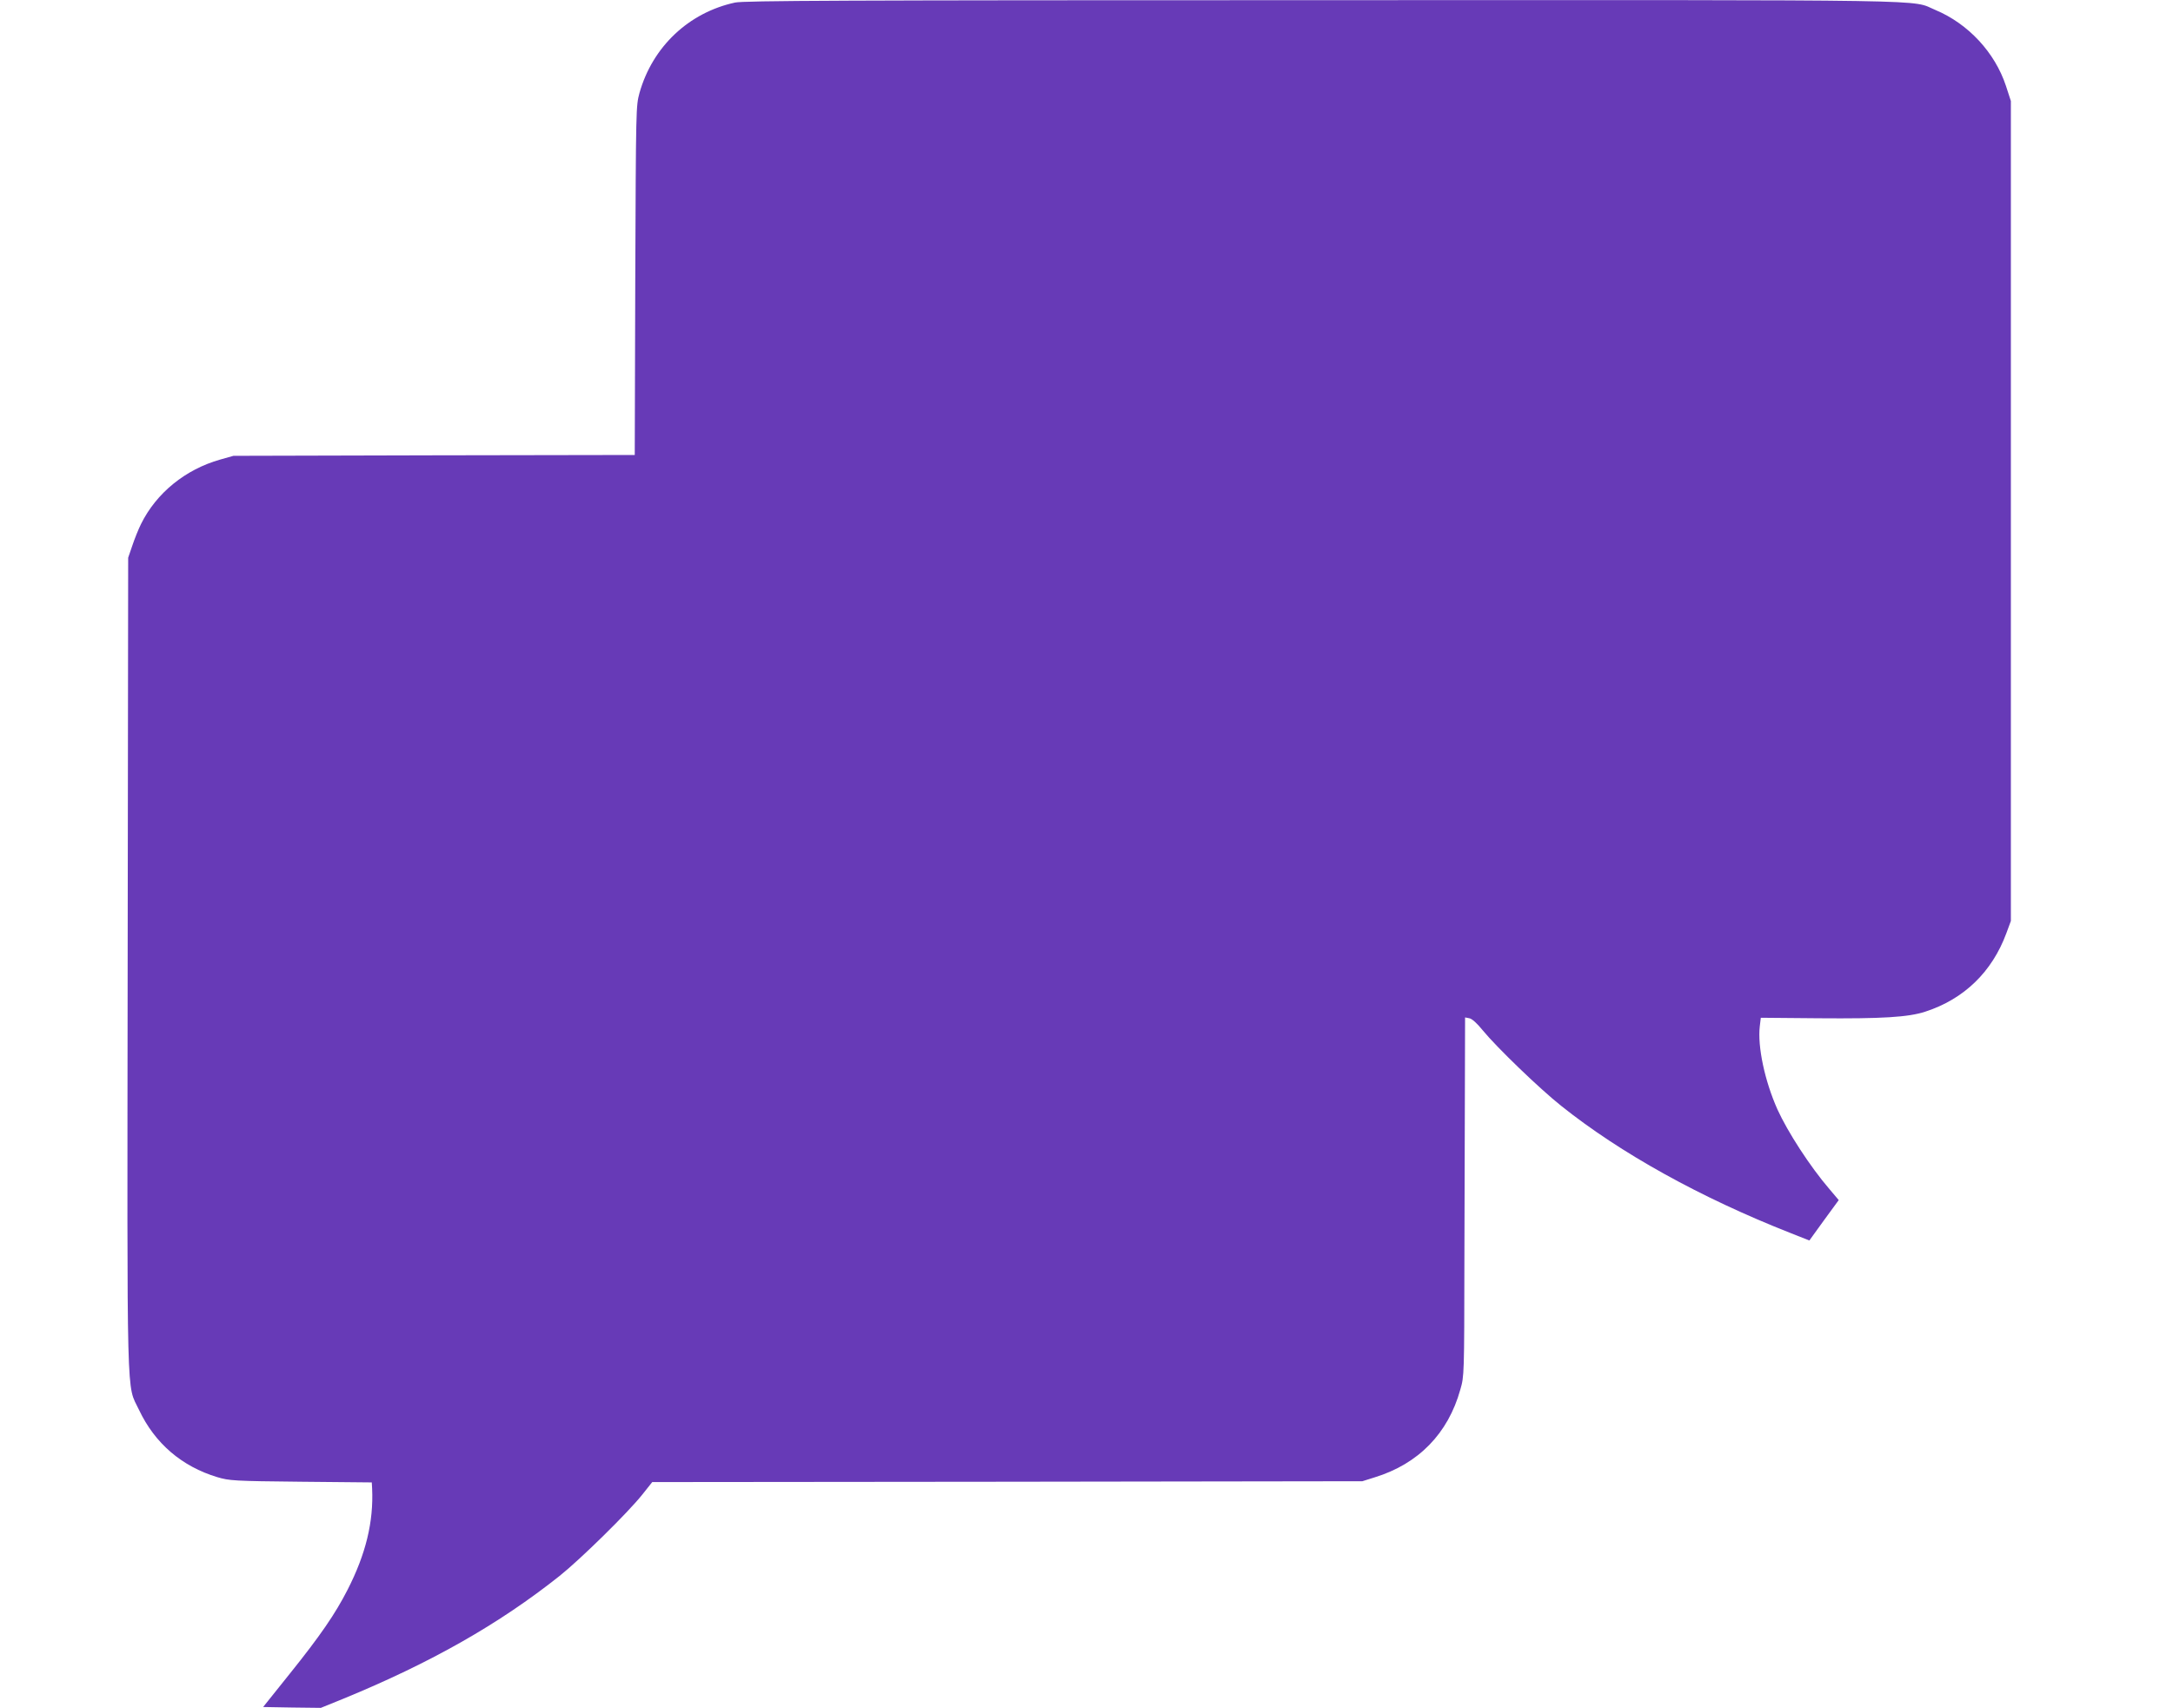
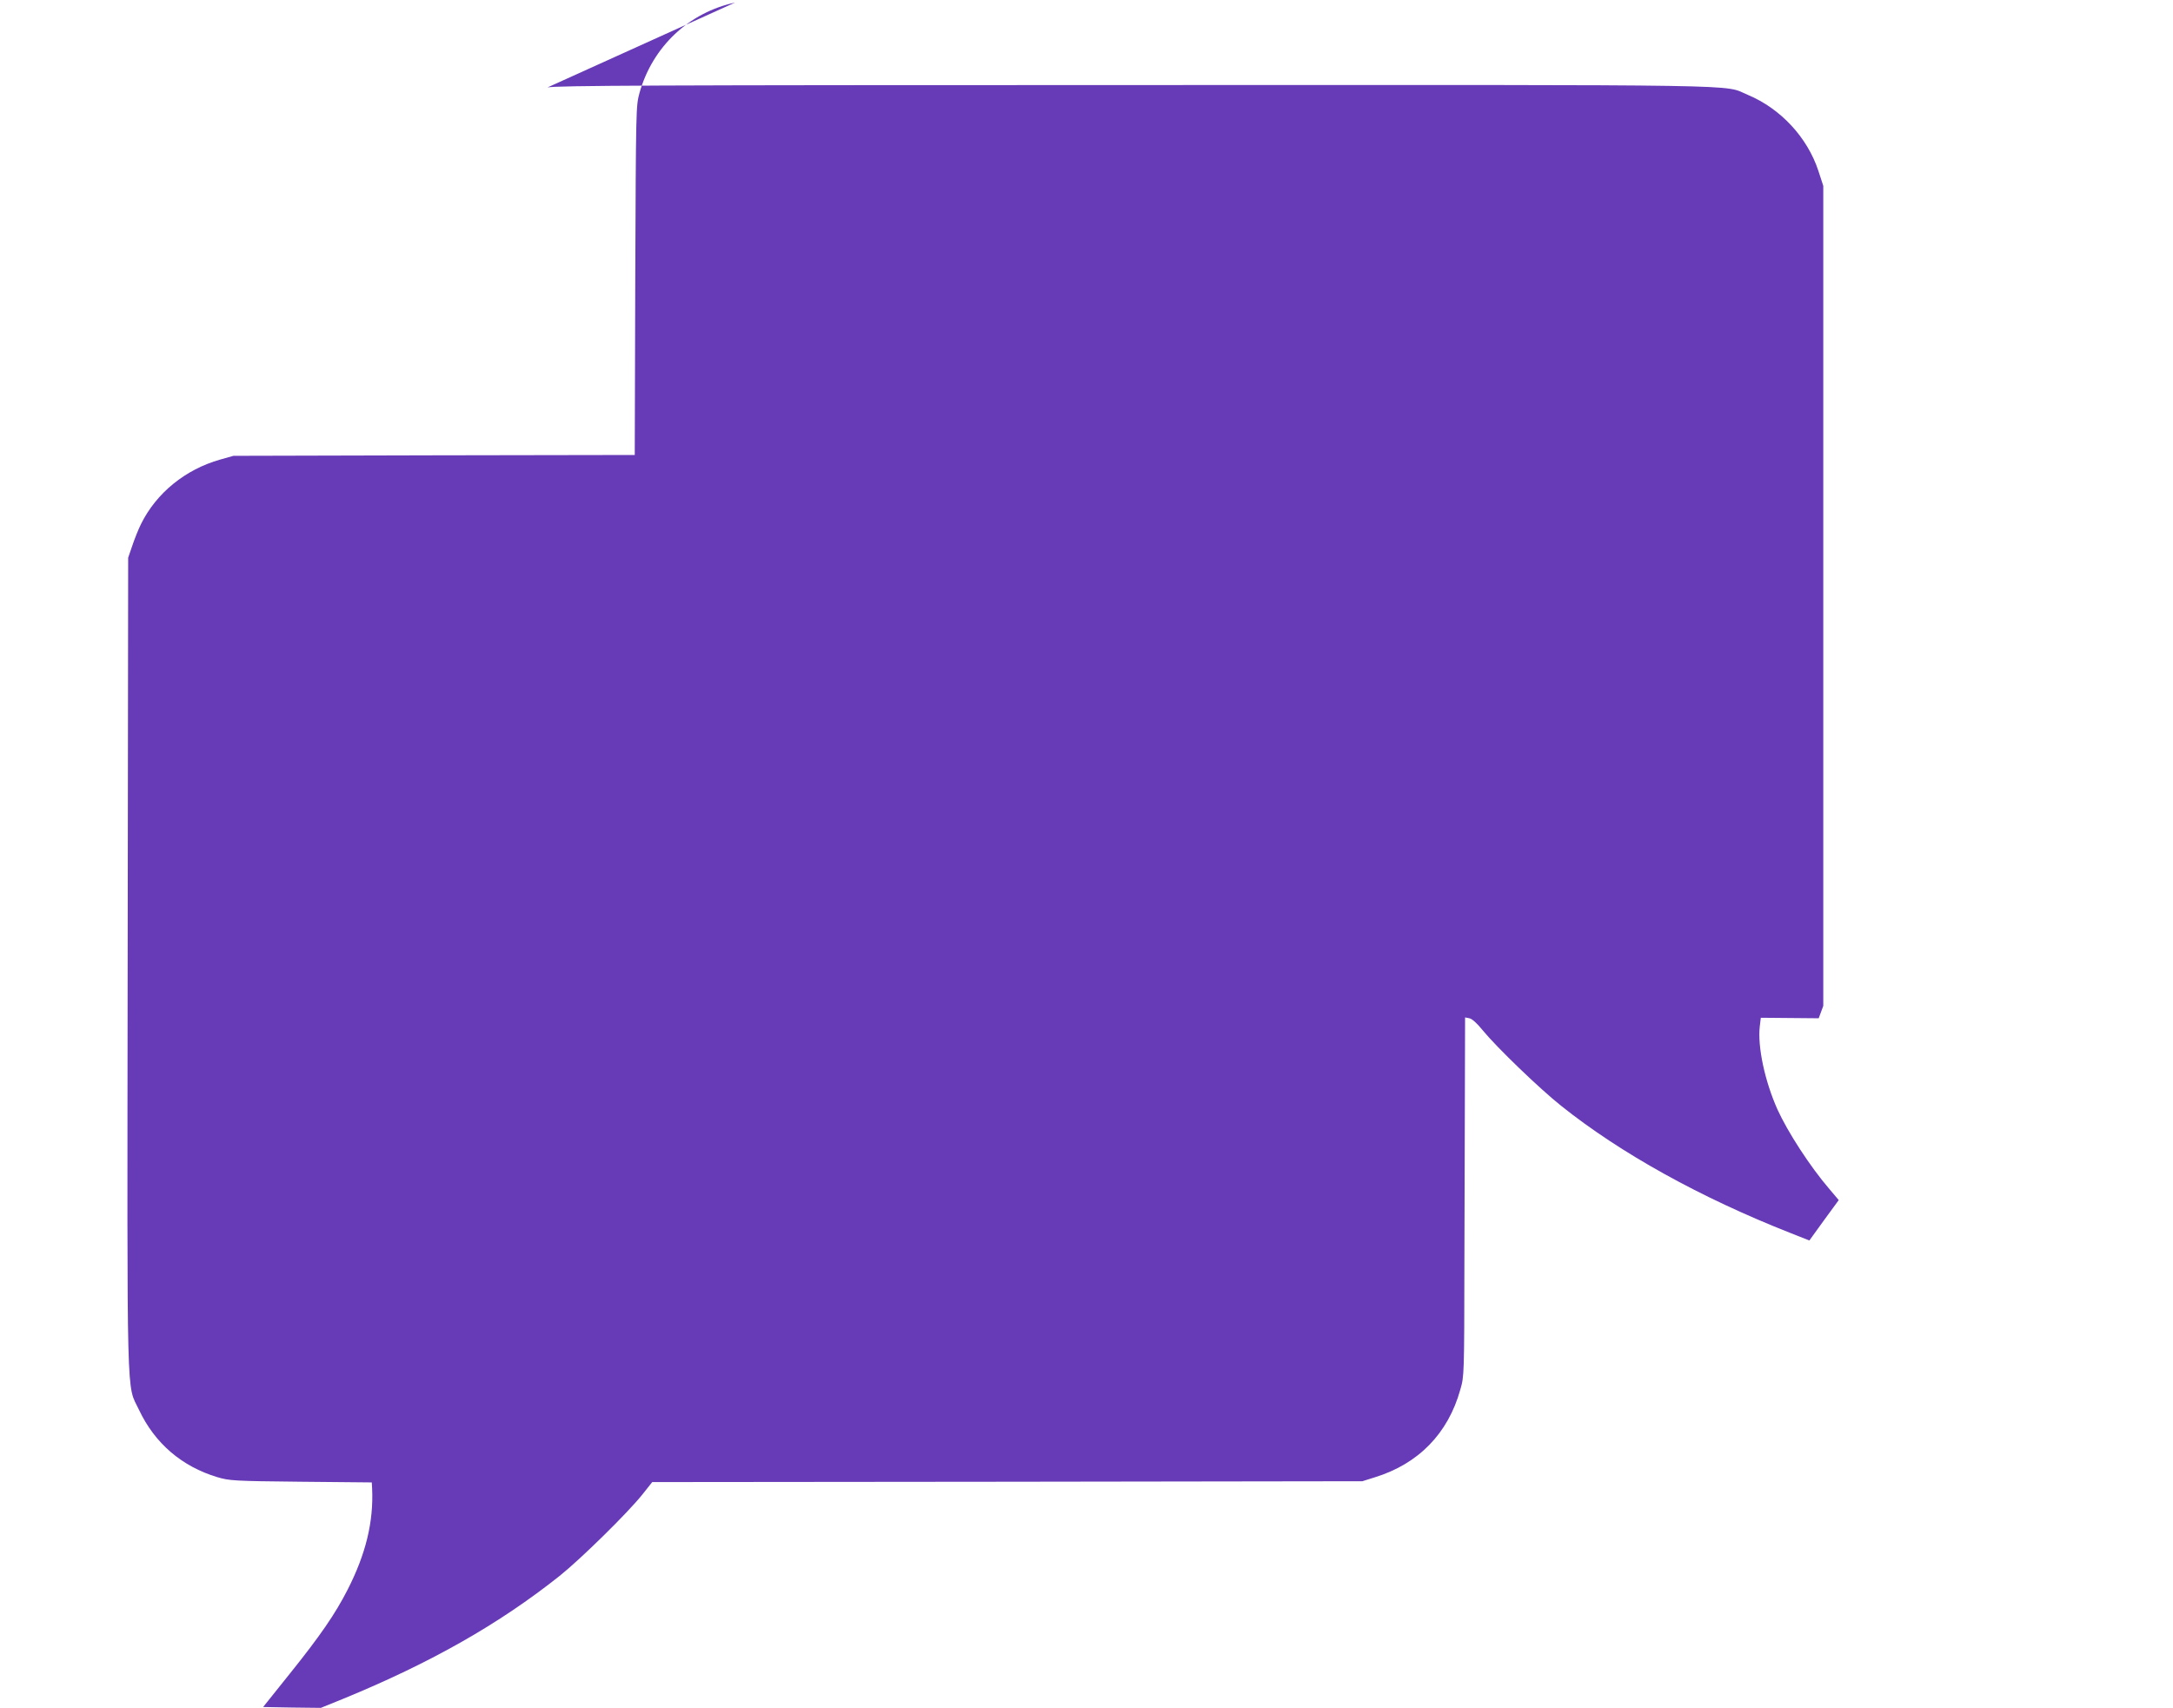
<svg xmlns="http://www.w3.org/2000/svg" version="1.0" width="1280pt" height="1006pt" viewBox="0 0 1280 1006" preserveAspectRatio="xMidYMid meet">
  <g transform="translate(0,1006) scale(0.1,-0.1)" fill="#673ab7" stroke="none">
-     <path d="M4330 10045 c-273 -59 -486 -260 -563 -532 -21 -78 -21 -83 -25 -1105 l-3 -1028 -1182 -2 -1182 -3 -78 -22 c-205 -58 -376 -197 -466 -379 -16 -32 -39 -90 -52 -129 l-24 -70 -3 -2390 c-3 -2667 -8 -2471 67 -2630 93 -197 252 -333 461 -396 71 -21 96 -23 493 -27 l417 -4 2 -36 c9 -196 -37 -386 -145 -597 -72 -141 -161 -271 -341 -495 l-156 -195 170 -3 170 -2 133 54 c516 212 917 440 1273 723 124 99 403 373 488 480 l58 73 2091 2 2092 3 73 23 c257 79 432 258 504 517 23 79 23 86 24 760 1 374 2 849 3 1056 l1 376 25 -5 c15 -2 46 -30 79 -71 81 -99 335 -344 461 -444 350 -280 823 -542 1352 -750 l111 -44 86 119 87 119 -55 65 c-115 134 -246 337 -306 469 -75 168 -118 371 -104 490 l6 50 341 -3 c371 -3 528 6 628 39 228 74 393 234 477 461 l27 73 0 2415 0 2415 -29 89 c-65 197 -222 366 -415 447 -152 63 117 59 -3613 58 -2852 0 -3403 -3 -3458 -14z" />
+     <path d="M4330 10045 c-273 -59 -486 -260 -563 -532 -21 -78 -21 -83 -25 -1105 l-3 -1028 -1182 -2 -1182 -3 -78 -22 c-205 -58 -376 -197 -466 -379 -16 -32 -39 -90 -52 -129 l-24 -70 -3 -2390 c-3 -2667 -8 -2471 67 -2630 93 -197 252 -333 461 -396 71 -21 96 -23 493 -27 l417 -4 2 -36 c9 -196 -37 -386 -145 -597 -72 -141 -161 -271 -341 -495 l-156 -195 170 -3 170 -2 133 54 c516 212 917 440 1273 723 124 99 403 373 488 480 l58 73 2091 2 2092 3 73 23 c257 79 432 258 504 517 23 79 23 86 24 760 1 374 2 849 3 1056 l1 376 25 -5 c15 -2 46 -30 79 -71 81 -99 335 -344 461 -444 350 -280 823 -542 1352 -750 l111 -44 86 119 87 119 -55 65 c-115 134 -246 337 -306 469 -75 168 -118 371 -104 490 l6 50 341 -3 l27 73 0 2415 0 2415 -29 89 c-65 197 -222 366 -415 447 -152 63 117 59 -3613 58 -2852 0 -3403 -3 -3458 -14z" />
  </g>
</svg>